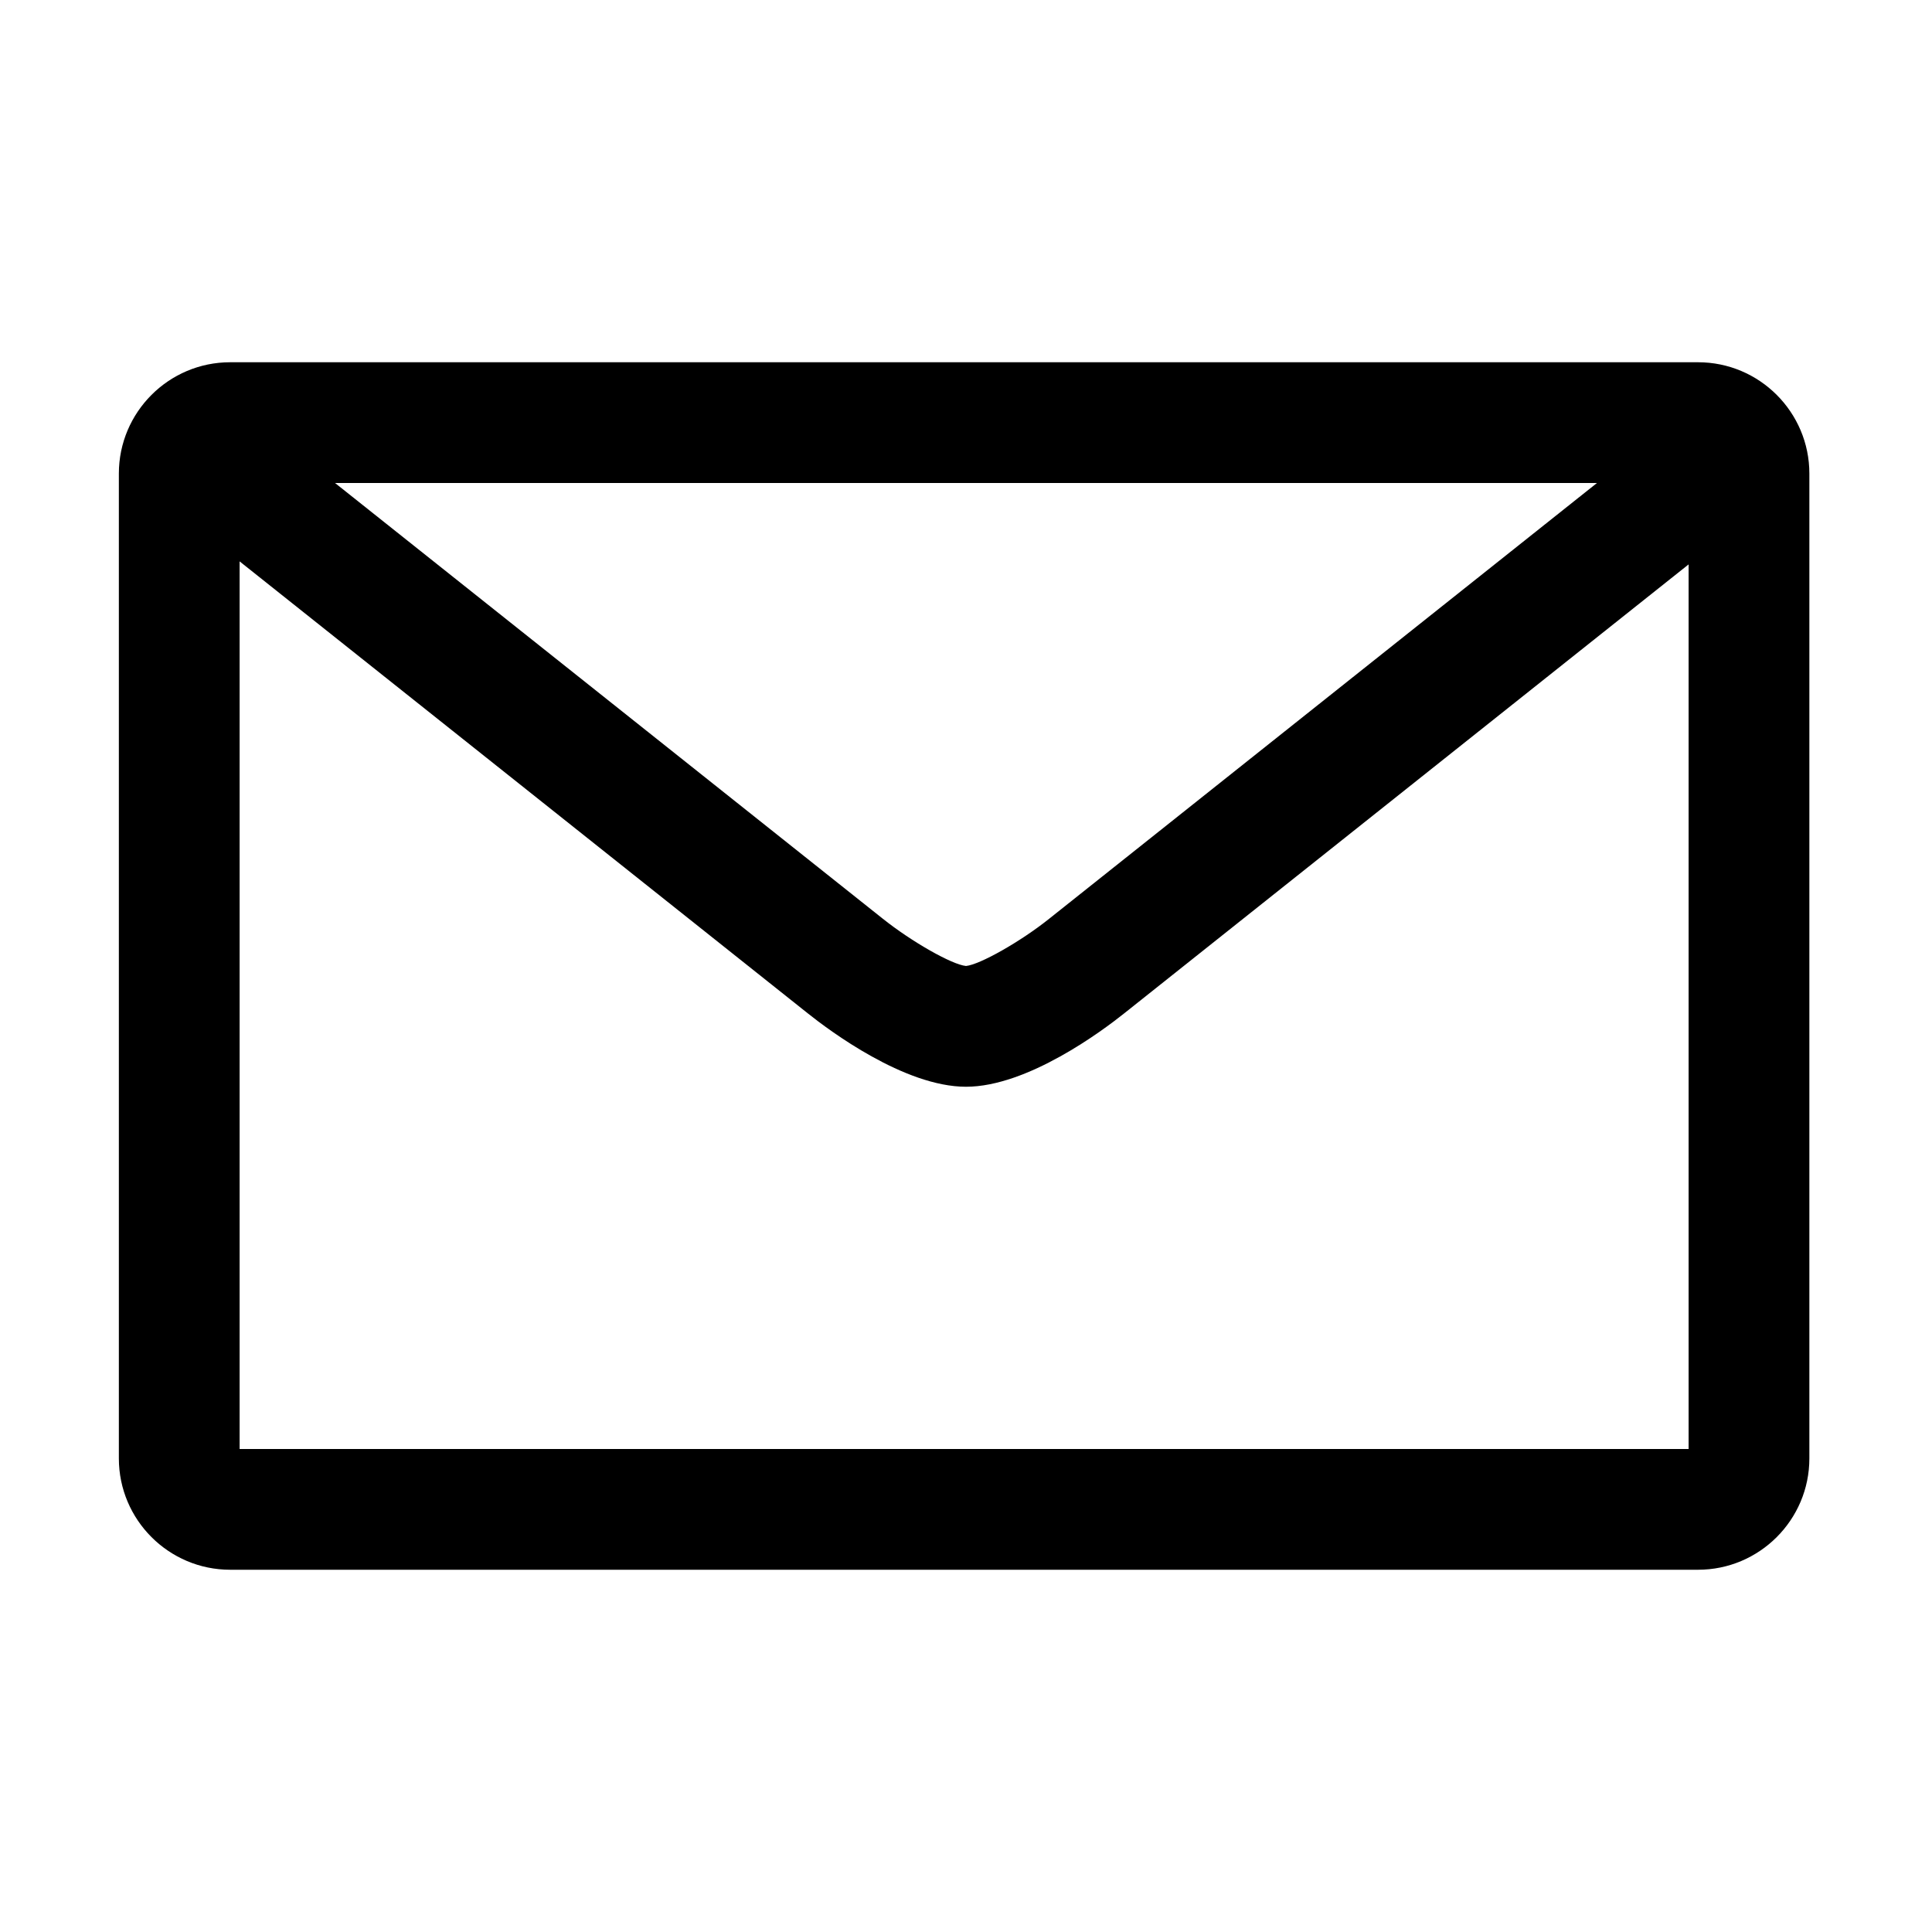
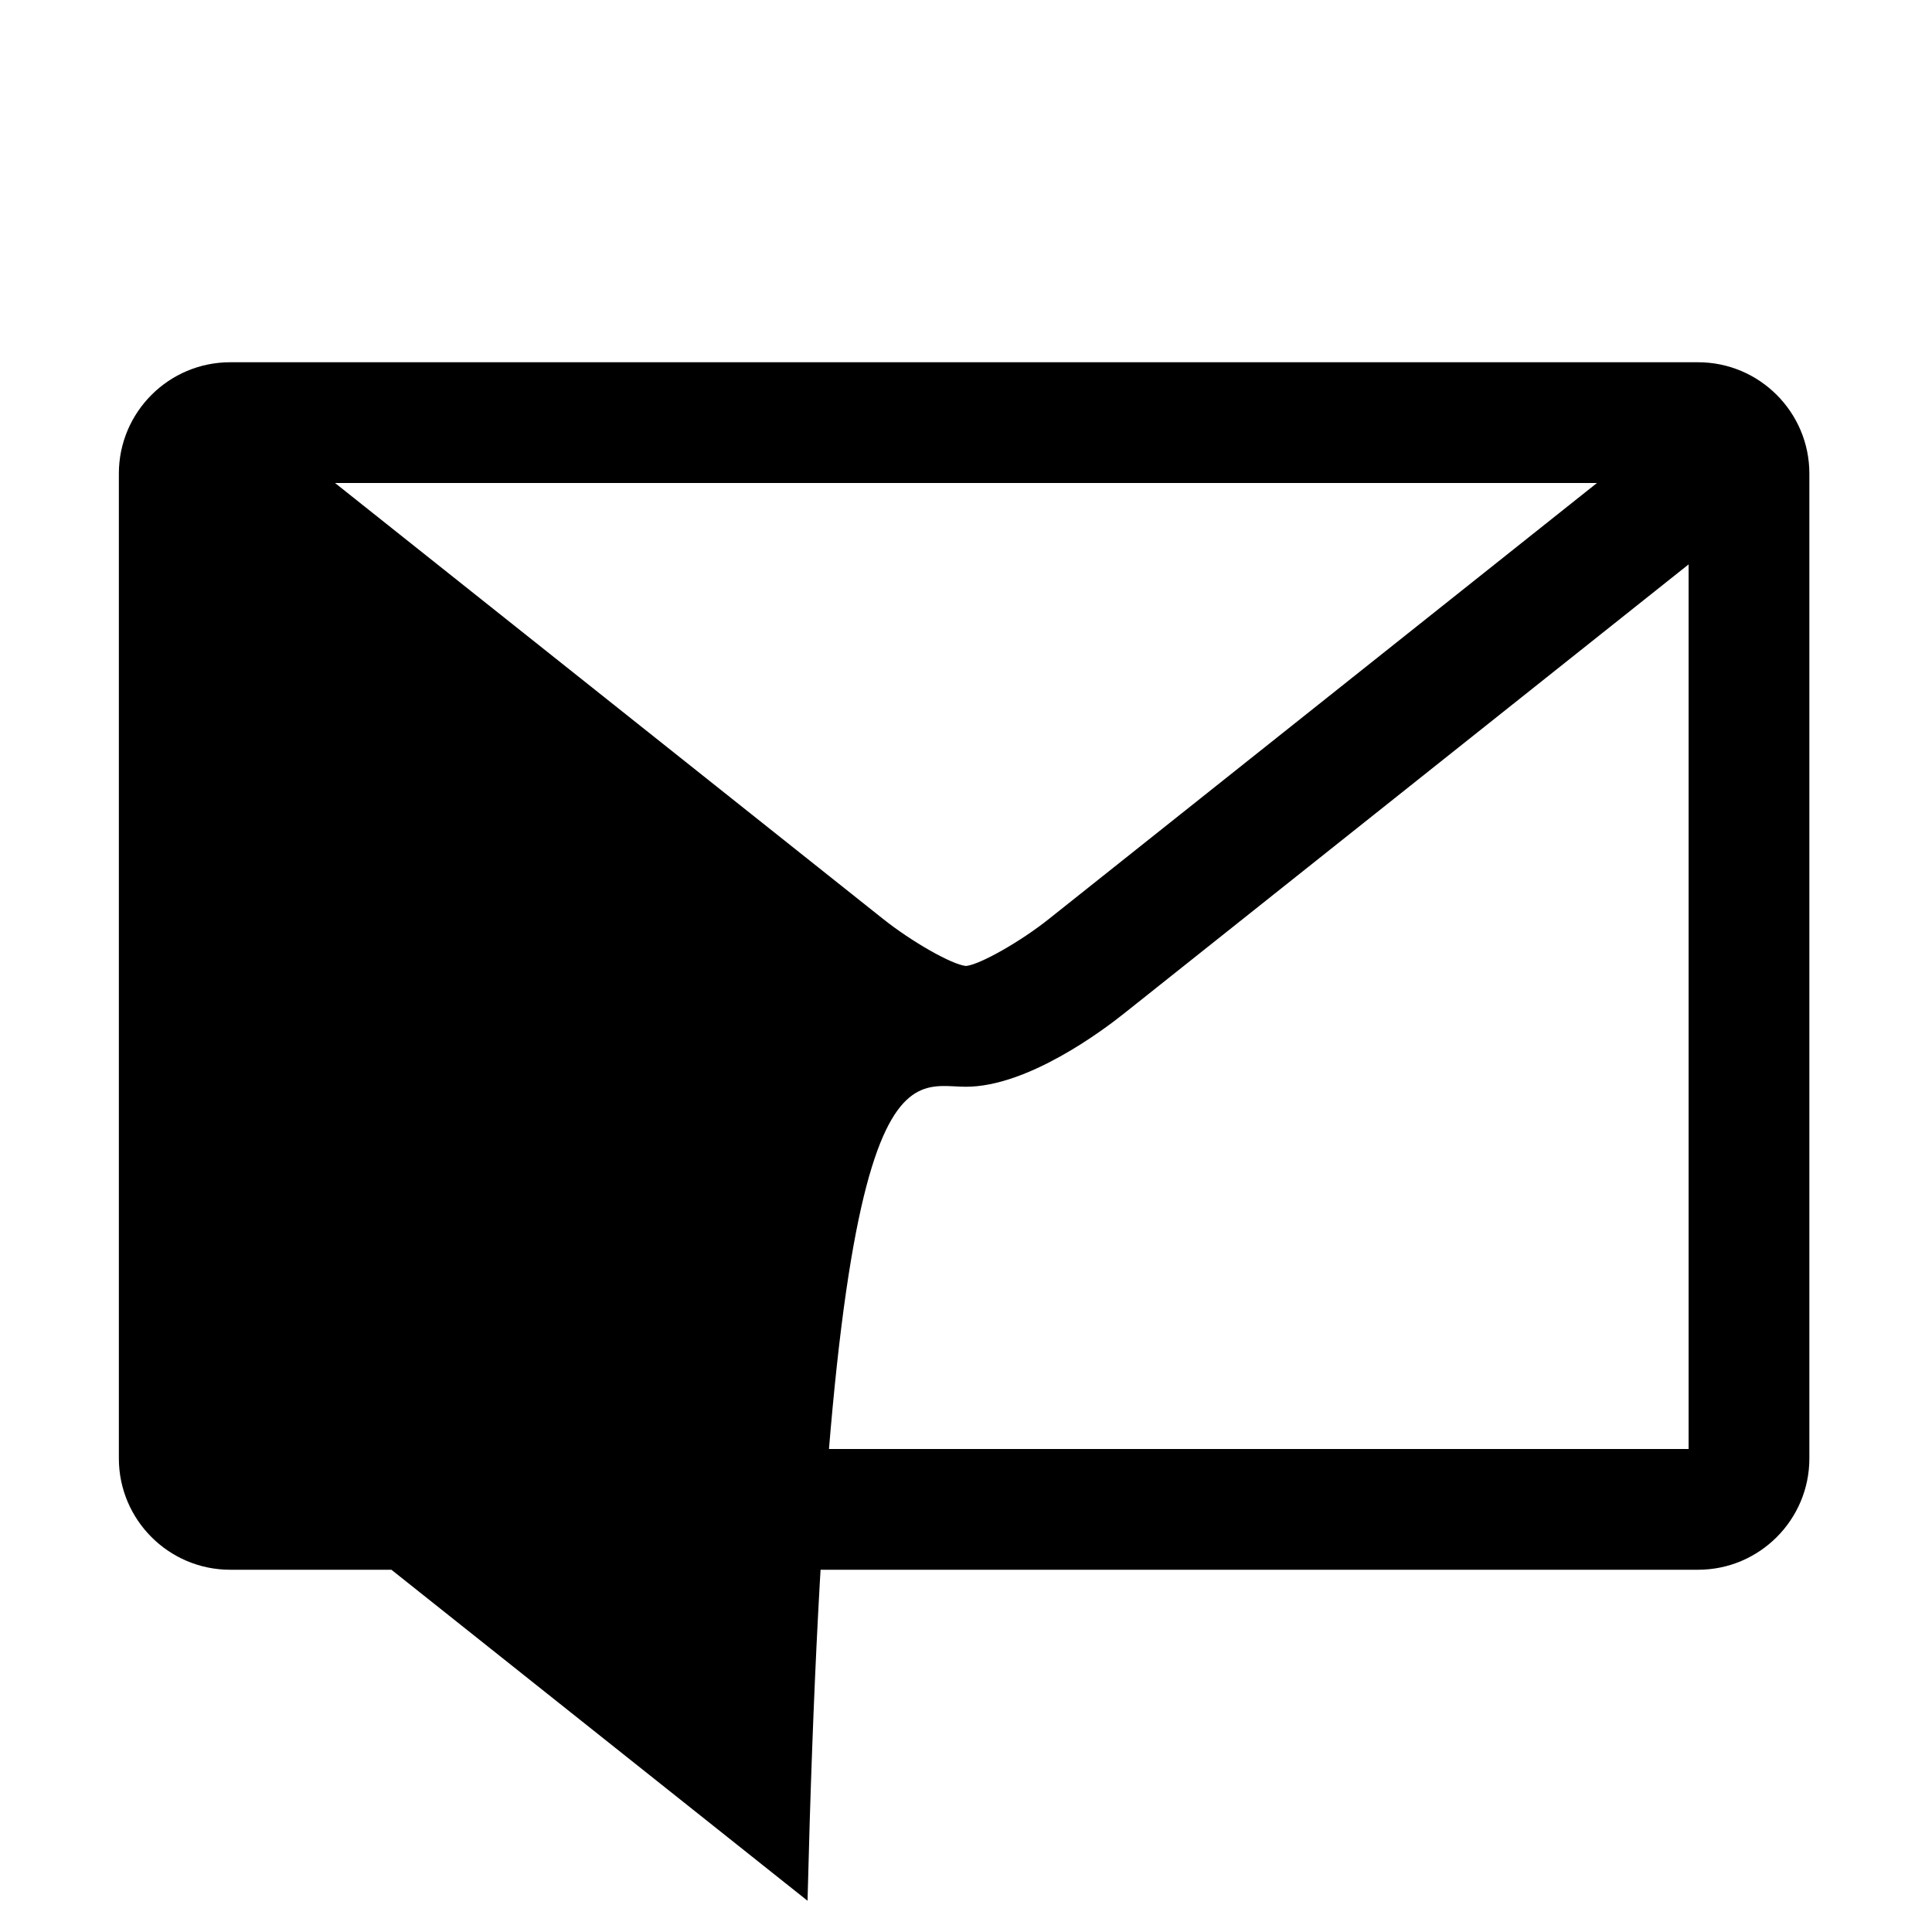
<svg xmlns="http://www.w3.org/2000/svg" width="200" height="200" class="icon" viewBox="0 0 1024 1024">
-   <path d="M900 192H122c-32.533 0-59 26.467-59 59v522c0 32.533 26.467 59 59 59h778c32.533 0 59-26.467 59-59V251c0-32.533-26.467-59-59-59m-53.575 64L556.01 487.012c-15.007 12.005-36.656 24.278-44.01 24.977-7.397-.699-28.658-12.755-44.079-25.033L177.576 256zM127 768V297.549l301.01 239.439C439.45 546.14 479.315 576 512 576s72.551-29.86 83.921-38.957L895 299.14V768z" />
+   <path d="M900 192H122c-32.533 0-59 26.467-59 59v522c0 32.533 26.467 59 59 59h778c32.533 0 59-26.467 59-59V251c0-32.533-26.467-59-59-59m-53.575 64L556.01 487.012c-15.007 12.005-36.656 24.278-44.01 24.977-7.397-.699-28.658-12.755-44.079-25.033L177.576 256zM127 768l301.01 239.439C439.45 546.14 479.315 576 512 576s72.551-29.86 83.921-38.957L895 299.14V768z" />
</svg>